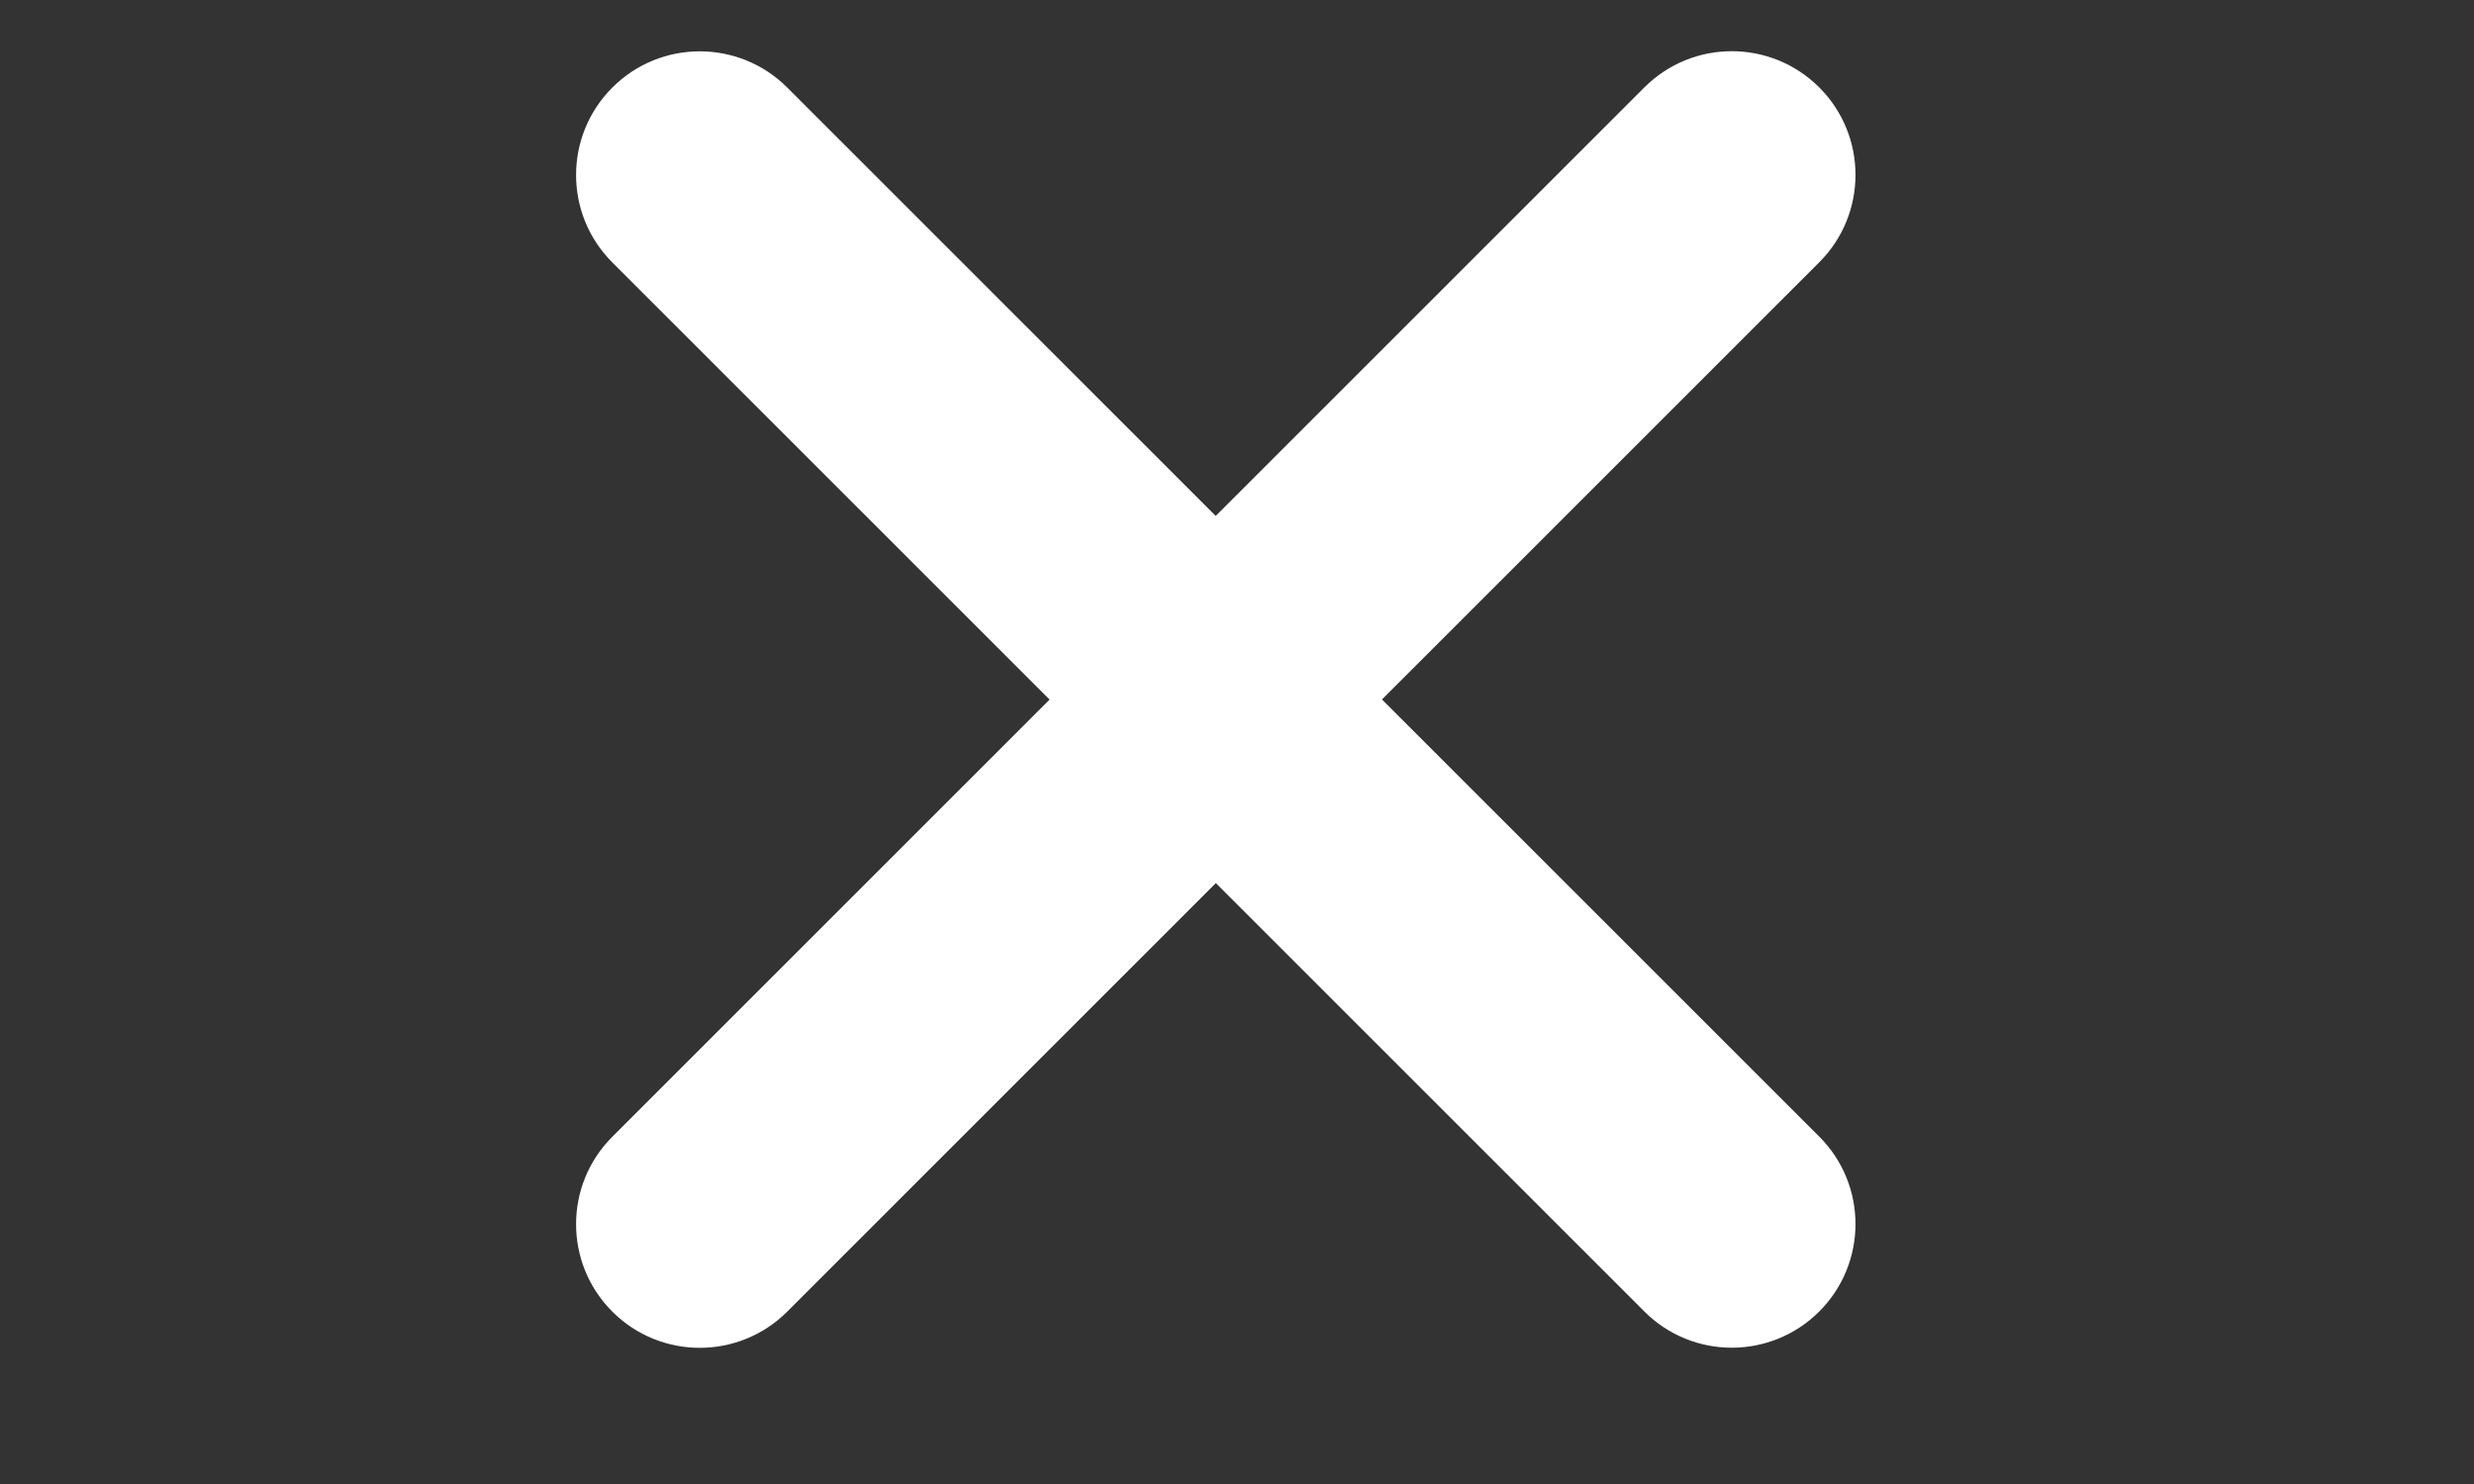
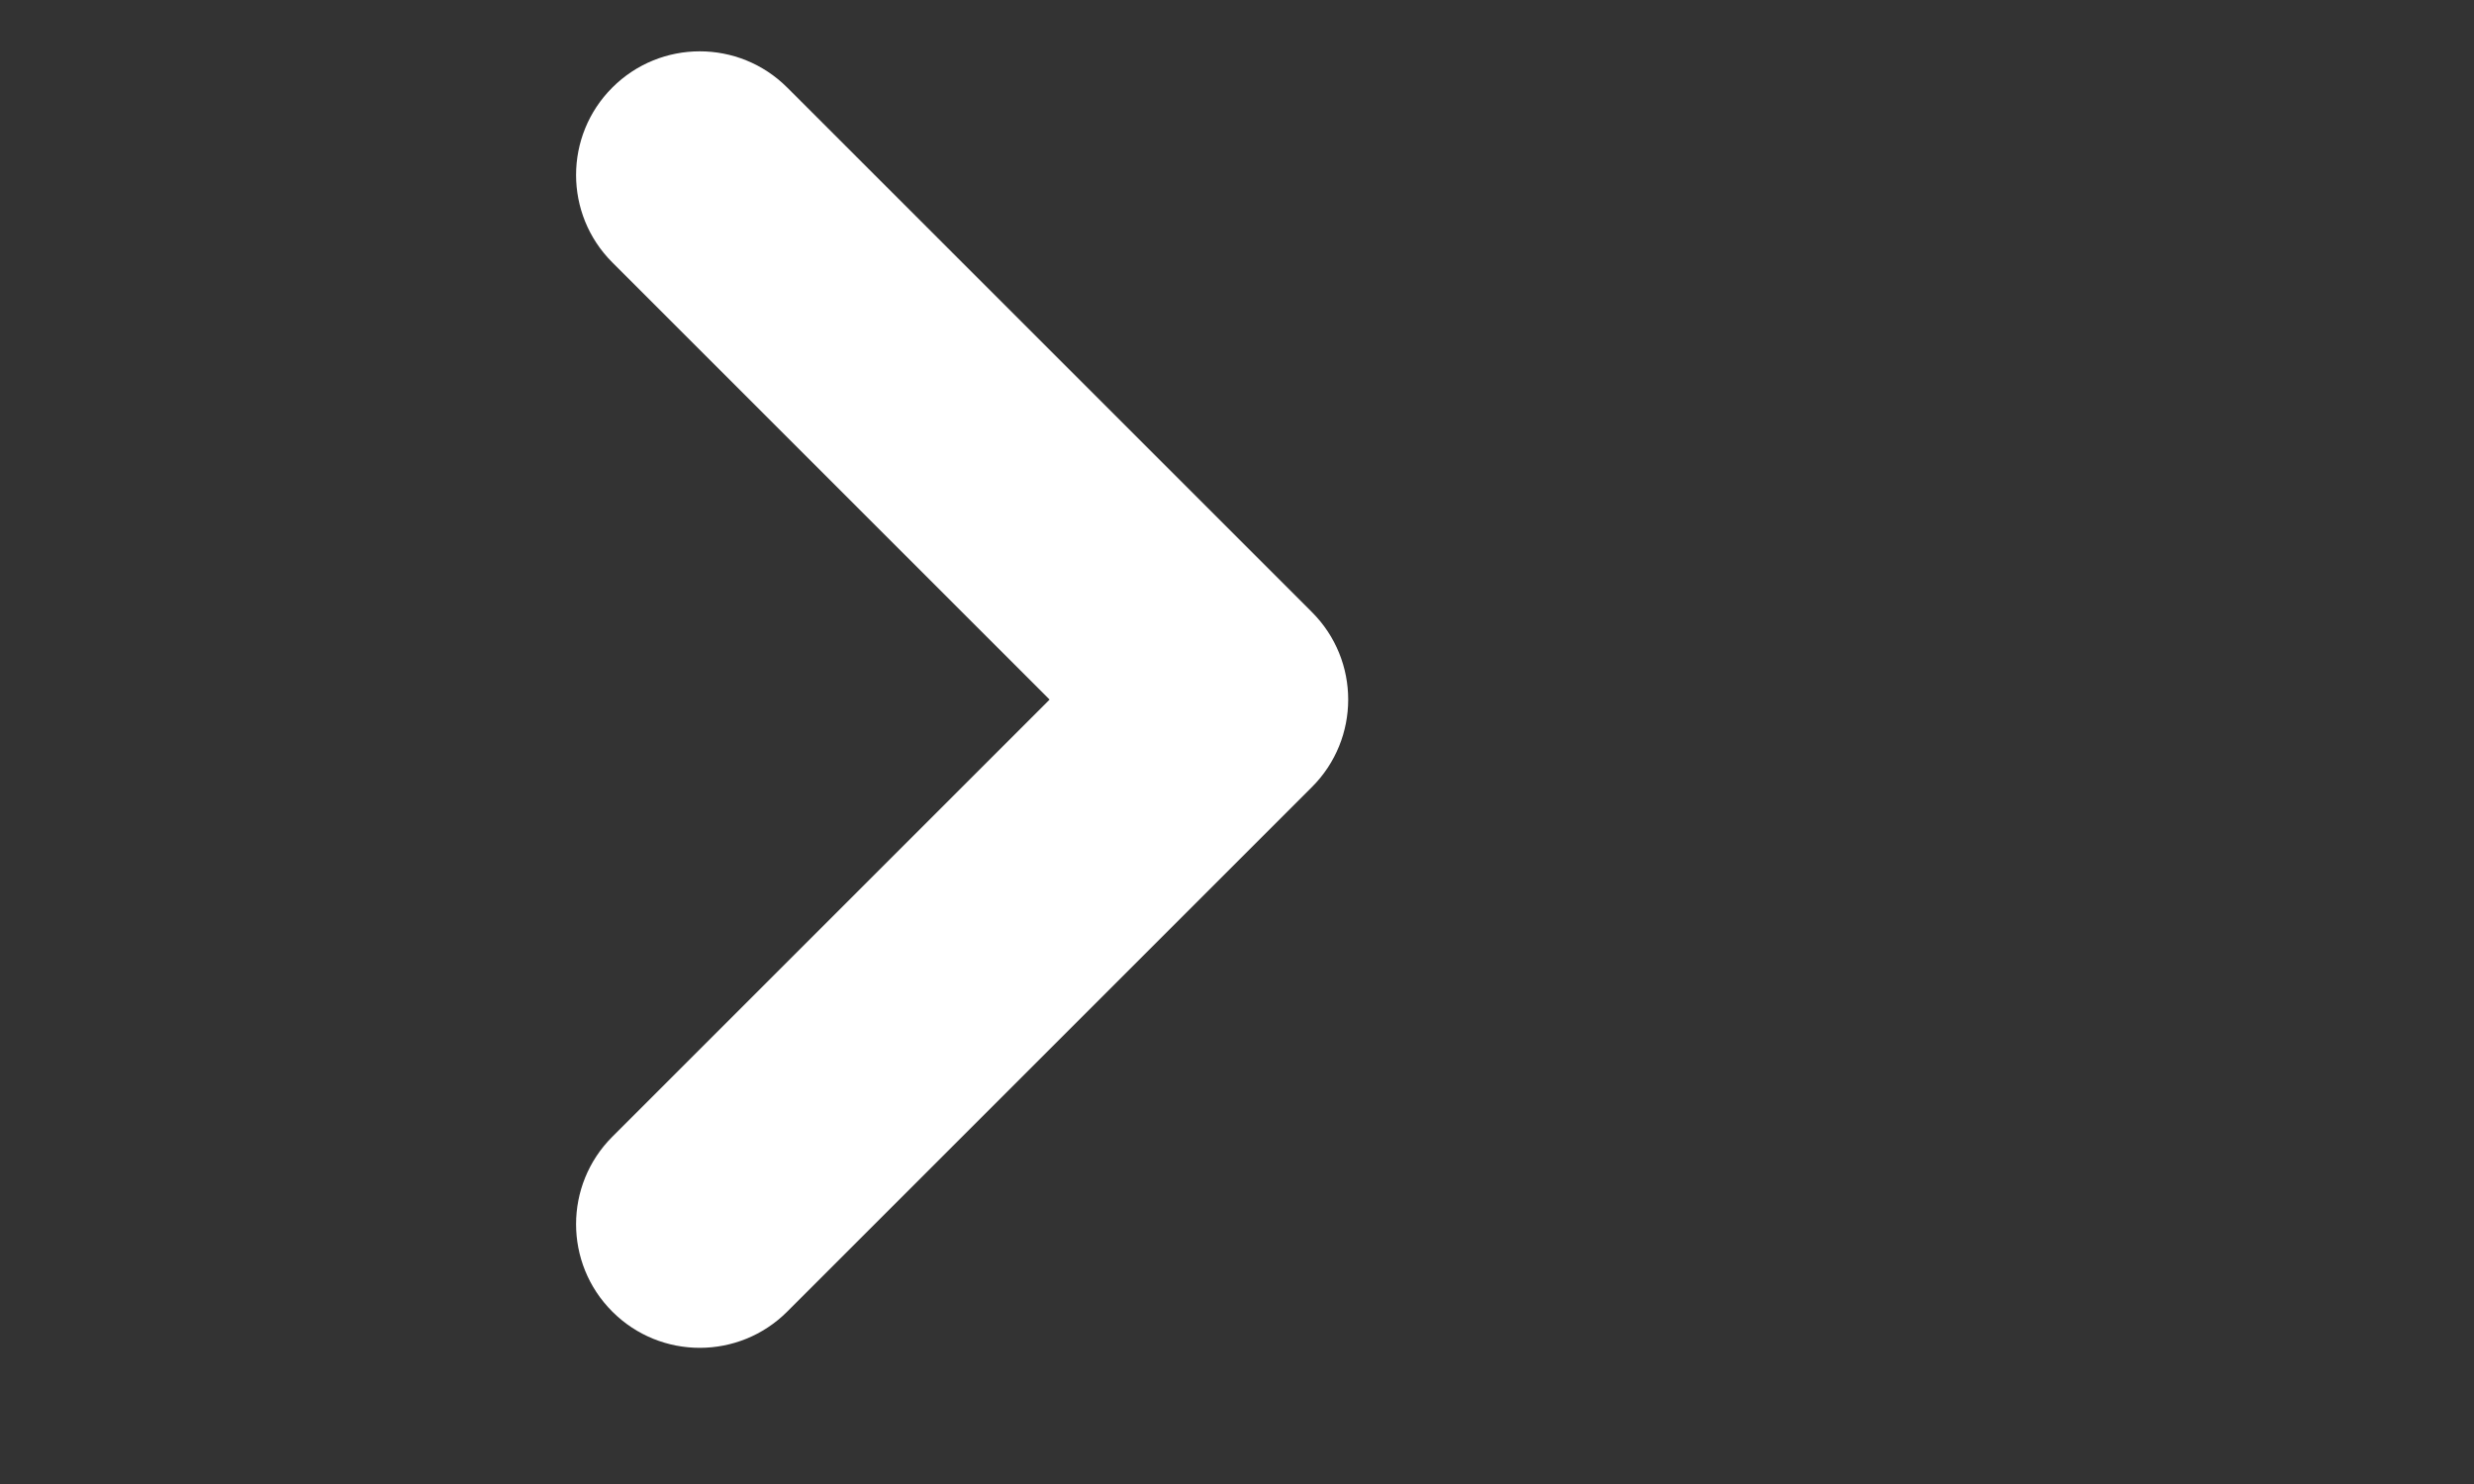
<svg xmlns="http://www.w3.org/2000/svg" class="cross" width="20" height="12">
  <rect width="100%" height="100%" fill="#333333" stroke="none" />
  <g>
    <path d="M7 6L2 6L2 1C2 0.448 1.553 0 1 0C0.447 0 0 0.448 0 1L0 6L0 7C0 7.552 0.447 8 1 8L2 8L7 8C7.553 8 8 7.552 8 7C8 6.448 7.553 6 7 6" transform="matrix(-0.707 -0.707 0.707 -0.707 5.657 11.313)" fill="#FFF" />
-     <path d="M7 6L2 6L2 1C2 0.448 1.553 0 1 0C0.447 0 0 0.448 0 1L0 6L0 7C0 7.552 0.447 8 1 8L2 8L7 8C7.553 8 8 7.552 8 7C8 6.448 7.553 6 7 6" transform="matrix(0.707 0.707 -0.707 0.707 14 0)" fill="#FFF" />
  </g>
</svg>